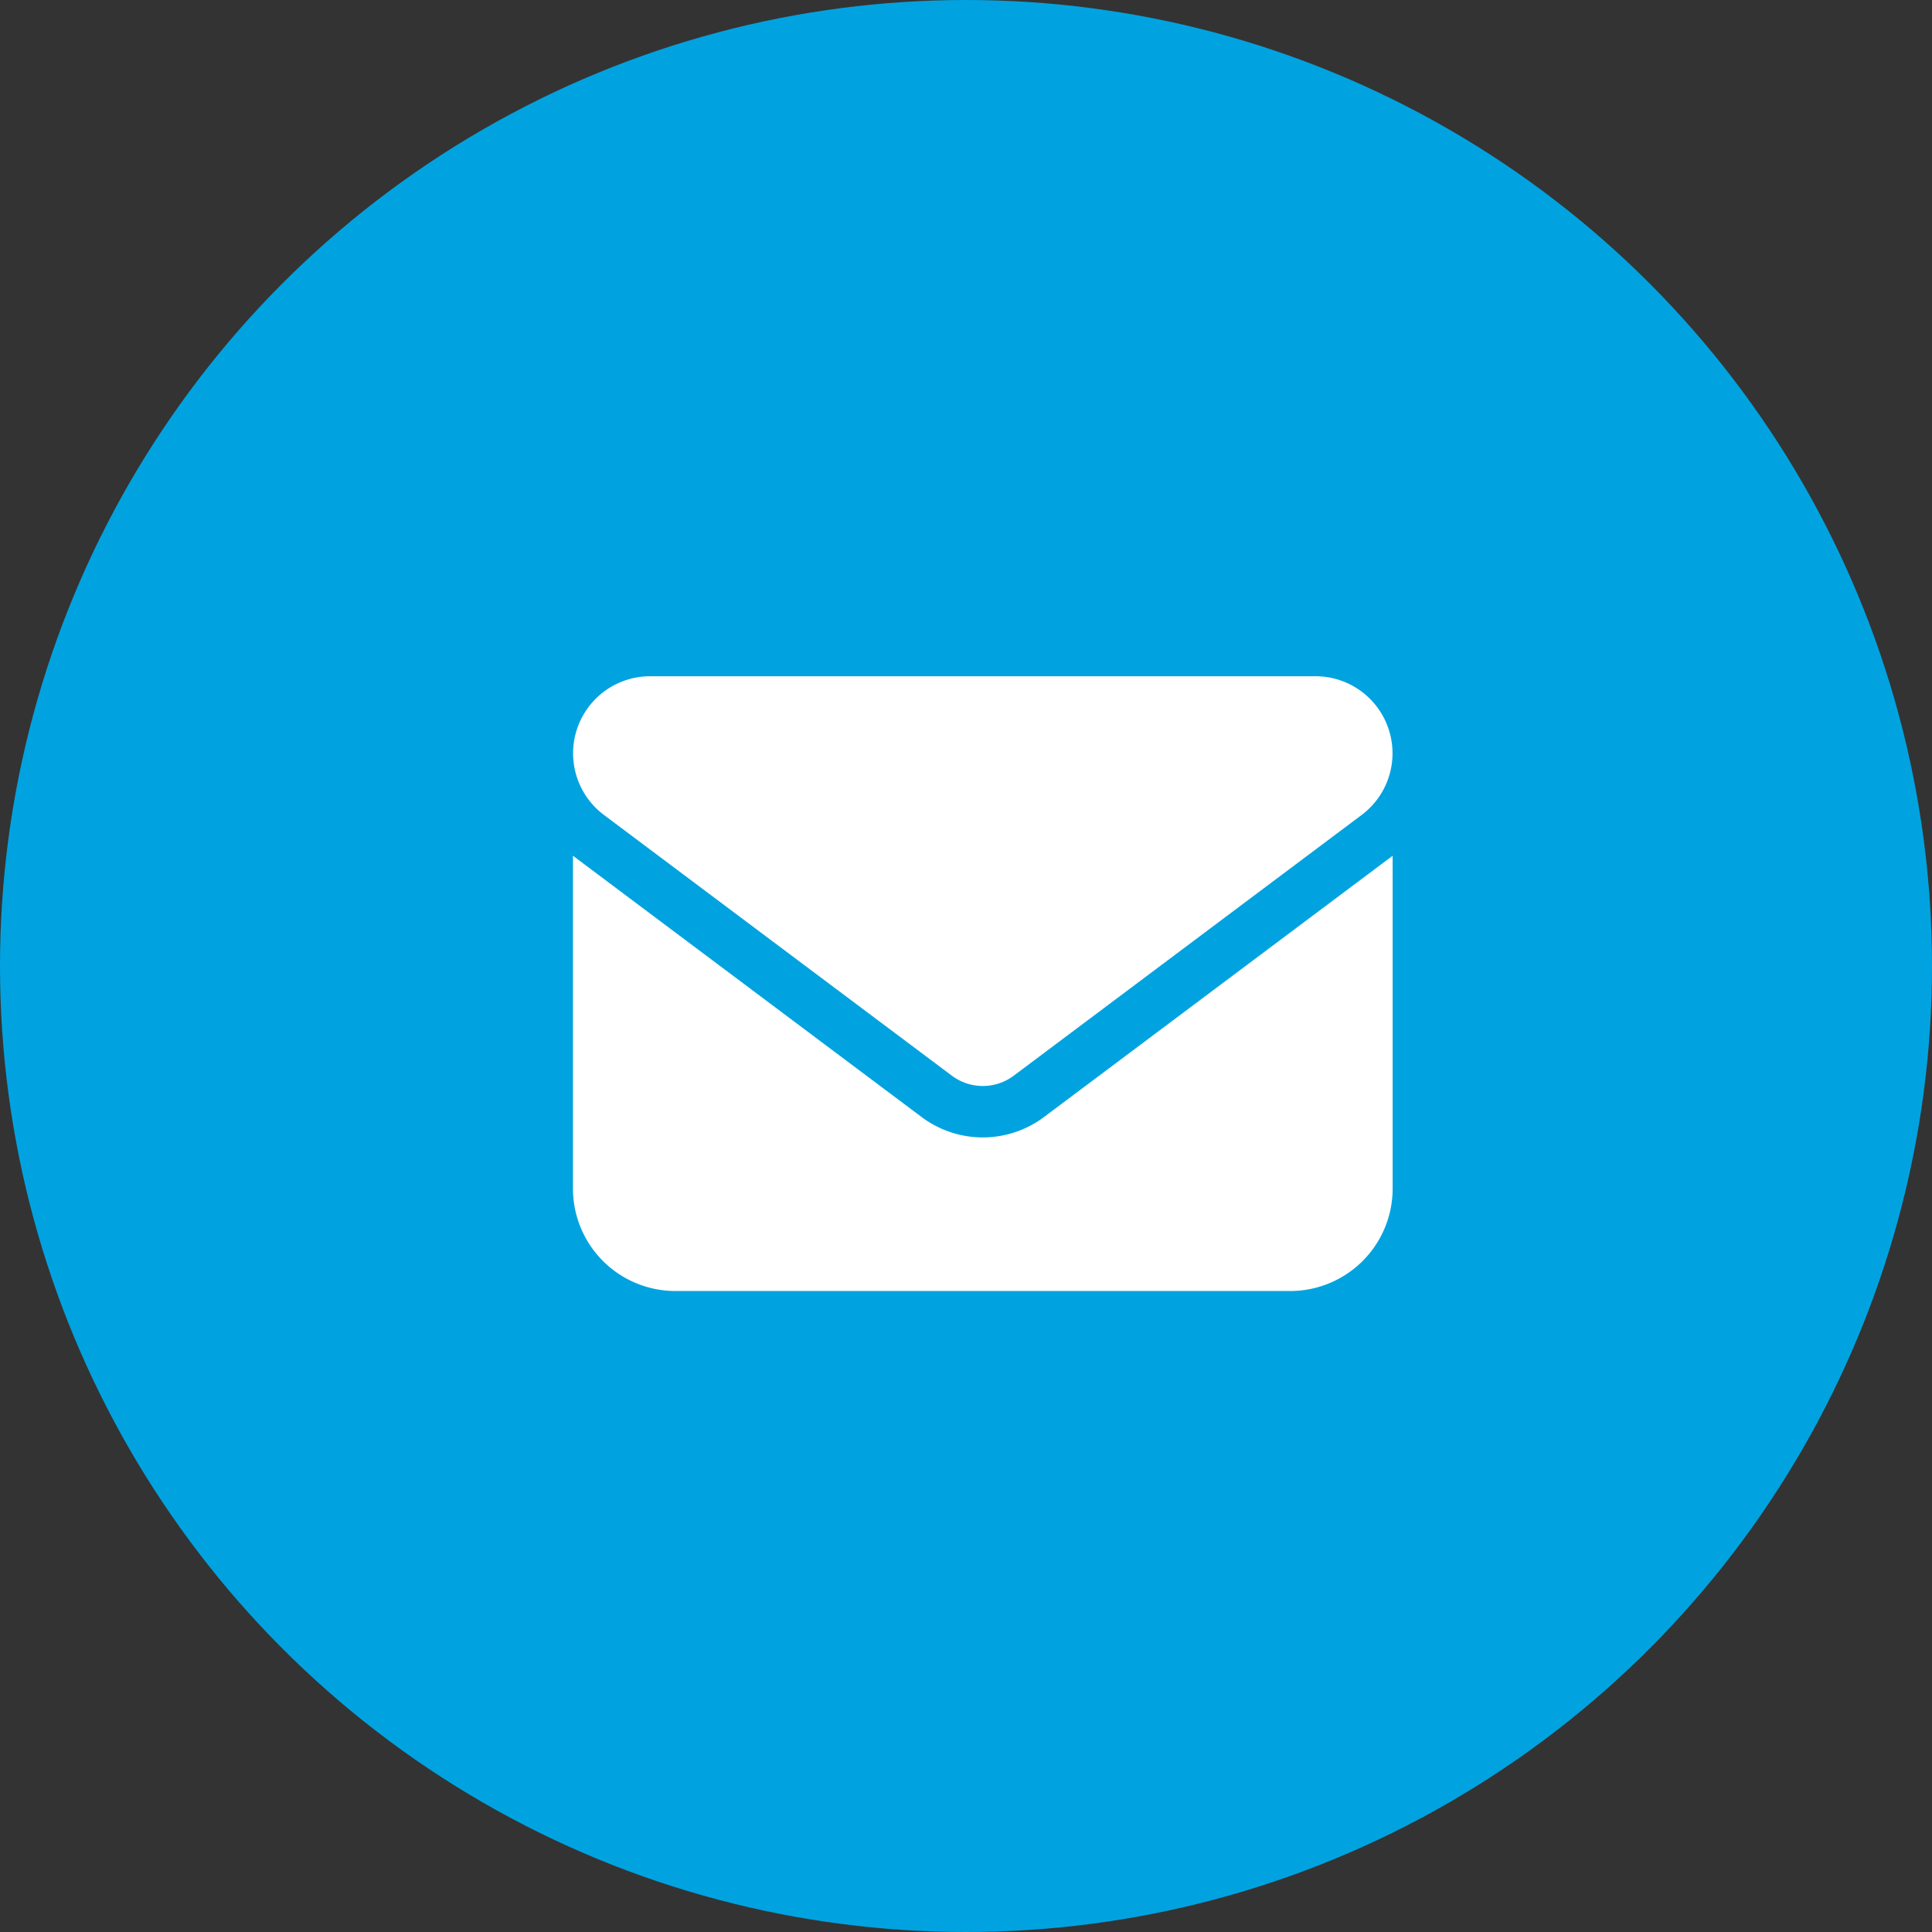
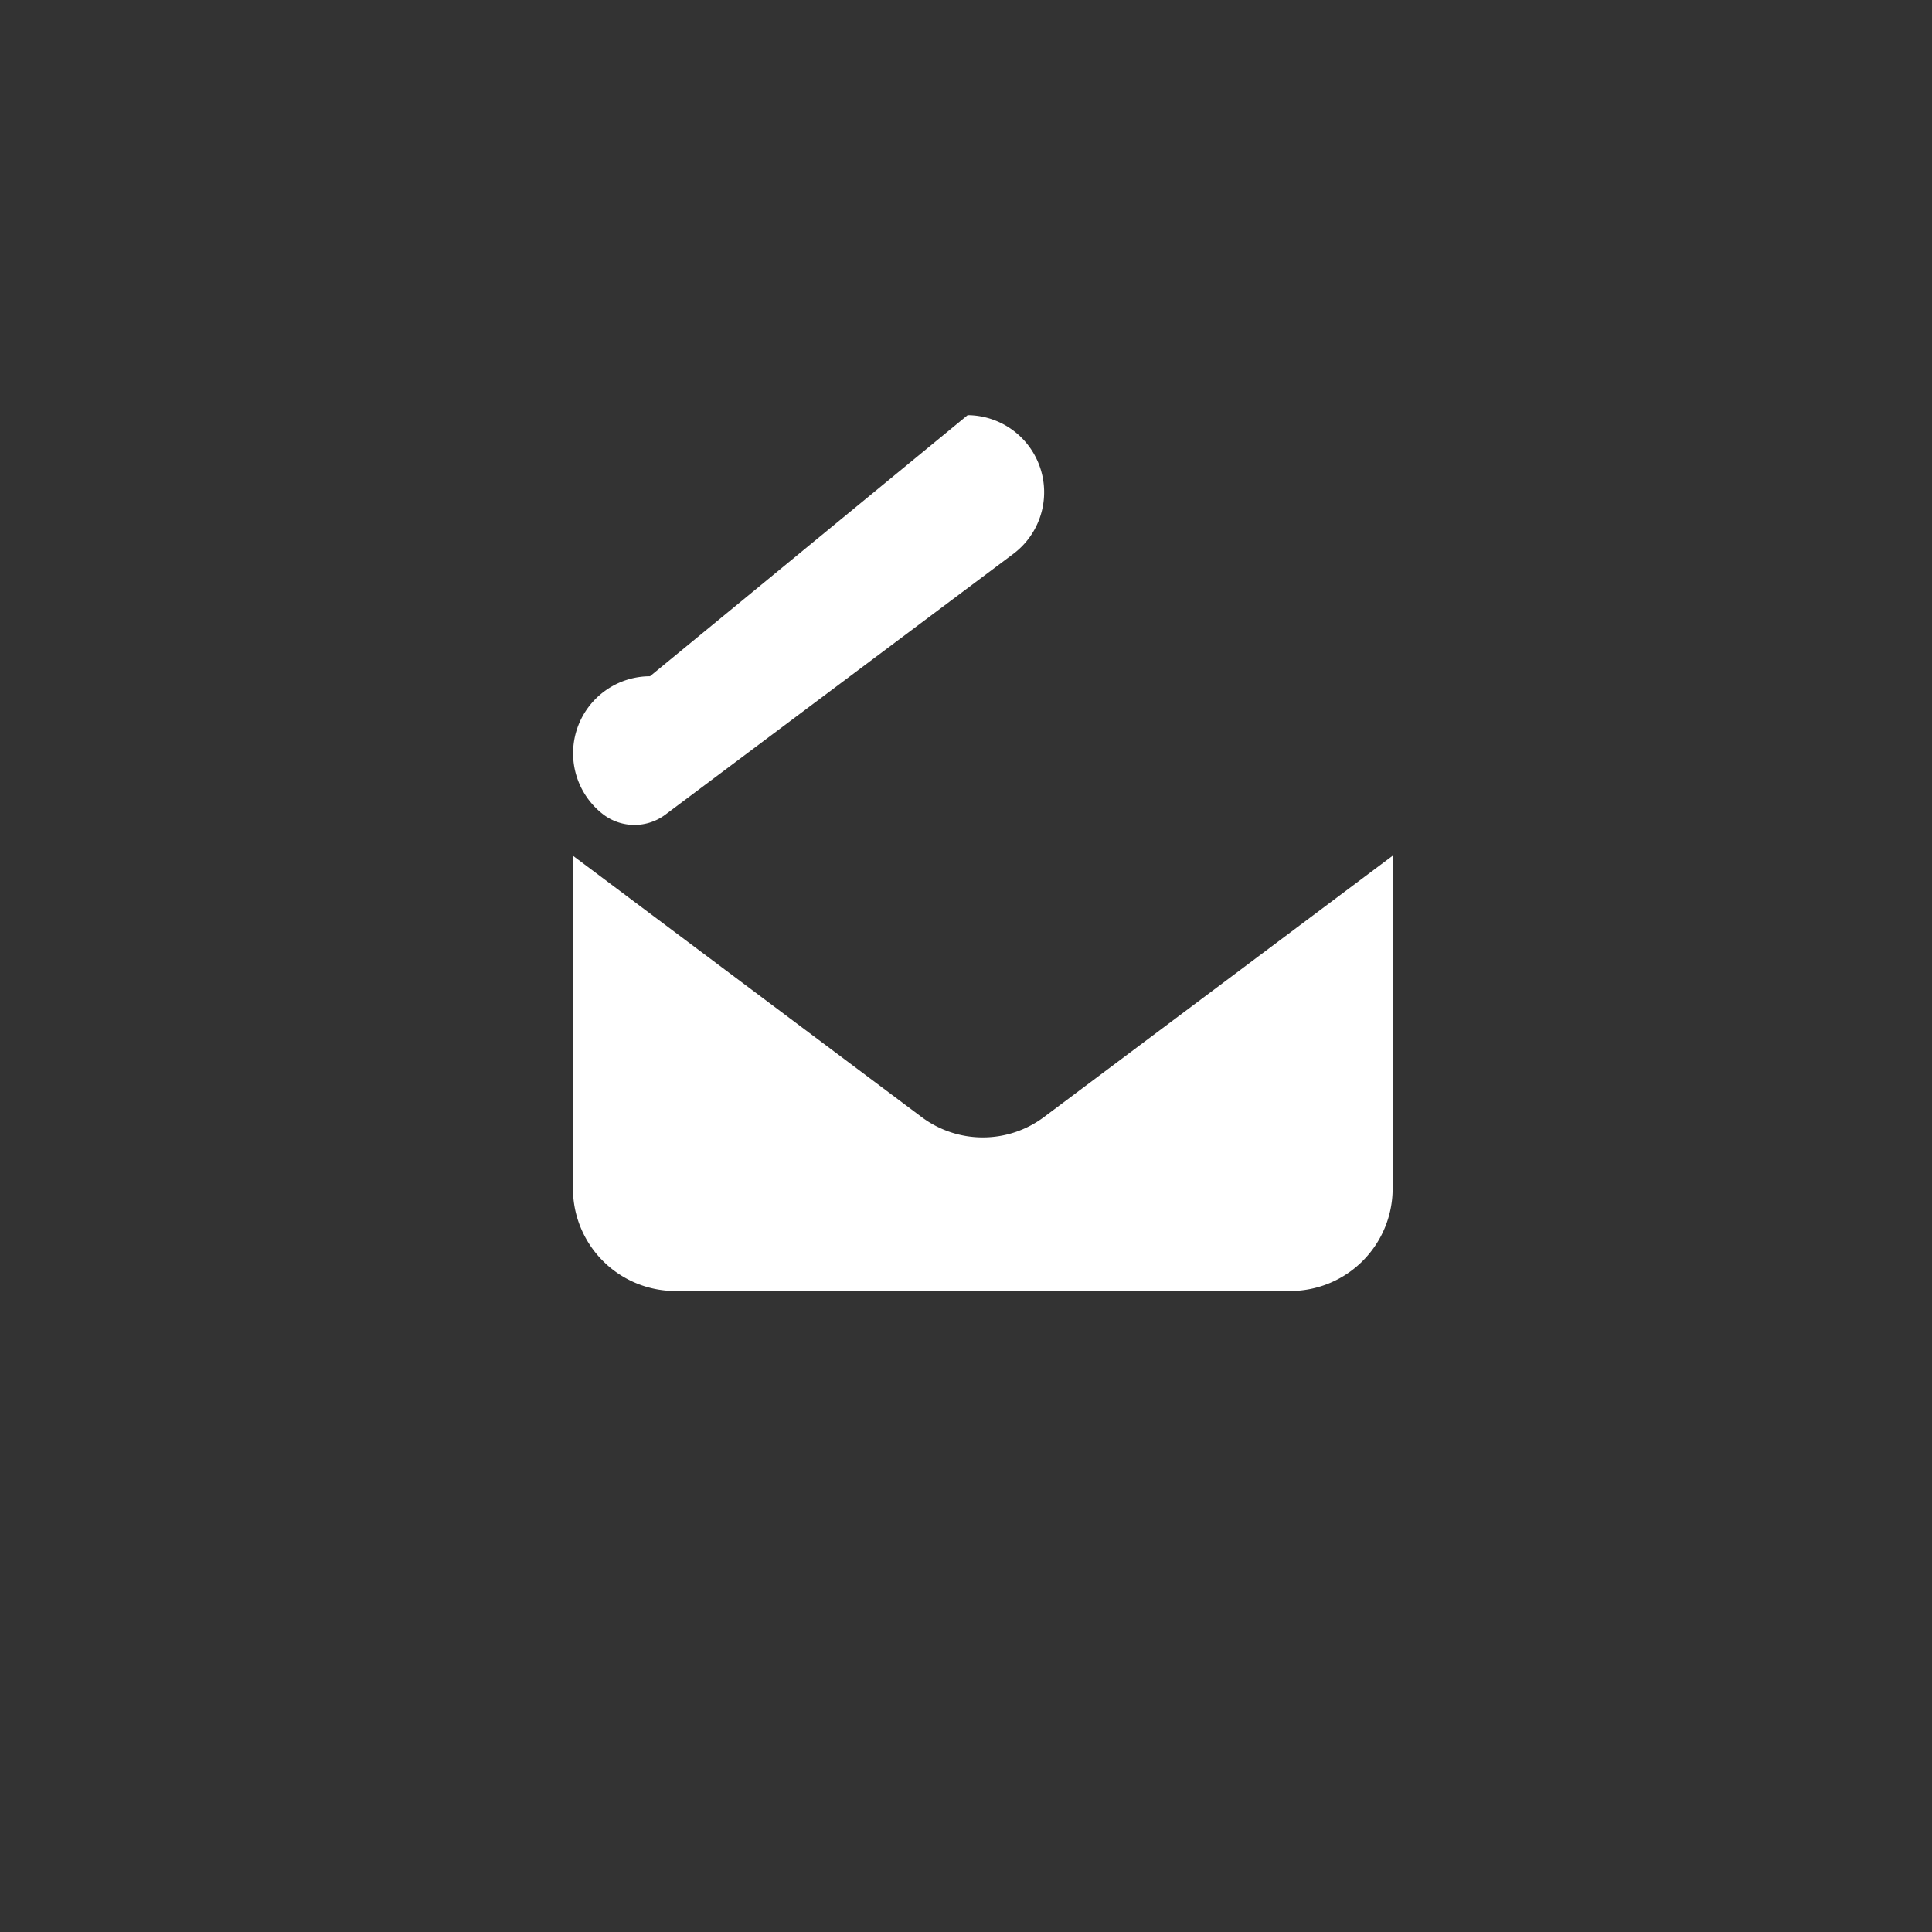
<svg xmlns="http://www.w3.org/2000/svg" id="Layer_1" data-name="Layer 1" viewBox="0 0 47.14 47.14">
  <rect x="0" y="0" width="47.14" height="47.14" fill="#333333" stroke="none" />
  <defs>
    <style>.cls-1{fill:#00a3e0;}.cls-2{fill:#fff;}</style>
  </defs>
-   <circle class="cls-1" cx="23.57" cy="23.57" r="23.57" />
-   <path class="cls-2" d="M81,71.71a1.88,1.88,0,0,0-1.13,3.38l8.5,6.37a1.26,1.26,0,0,0,1.5,0l8.5-6.37a1.88,1.88,0,0,0-1.12-3.38Zm-1.88,4.38v8.12a2.5,2.5,0,0,0,2.5,2.5h15a2.5,2.5,0,0,0,2.5-2.5V76.09l-8.5,6.37a2.49,2.49,0,0,1-3,0Z" transform="translate(-65.14 -55.21)" />
+   <path class="cls-2" d="M81,71.71a1.88,1.88,0,0,0-1.13,3.38a1.26,1.26,0,0,0,1.5,0l8.5-6.37a1.88,1.88,0,0,0-1.12-3.38Zm-1.88,4.38v8.12a2.5,2.5,0,0,0,2.5,2.5h15a2.5,2.5,0,0,0,2.5-2.5V76.09l-8.5,6.37a2.49,2.49,0,0,1-3,0Z" transform="translate(-65.14 -55.21)" />
</svg>